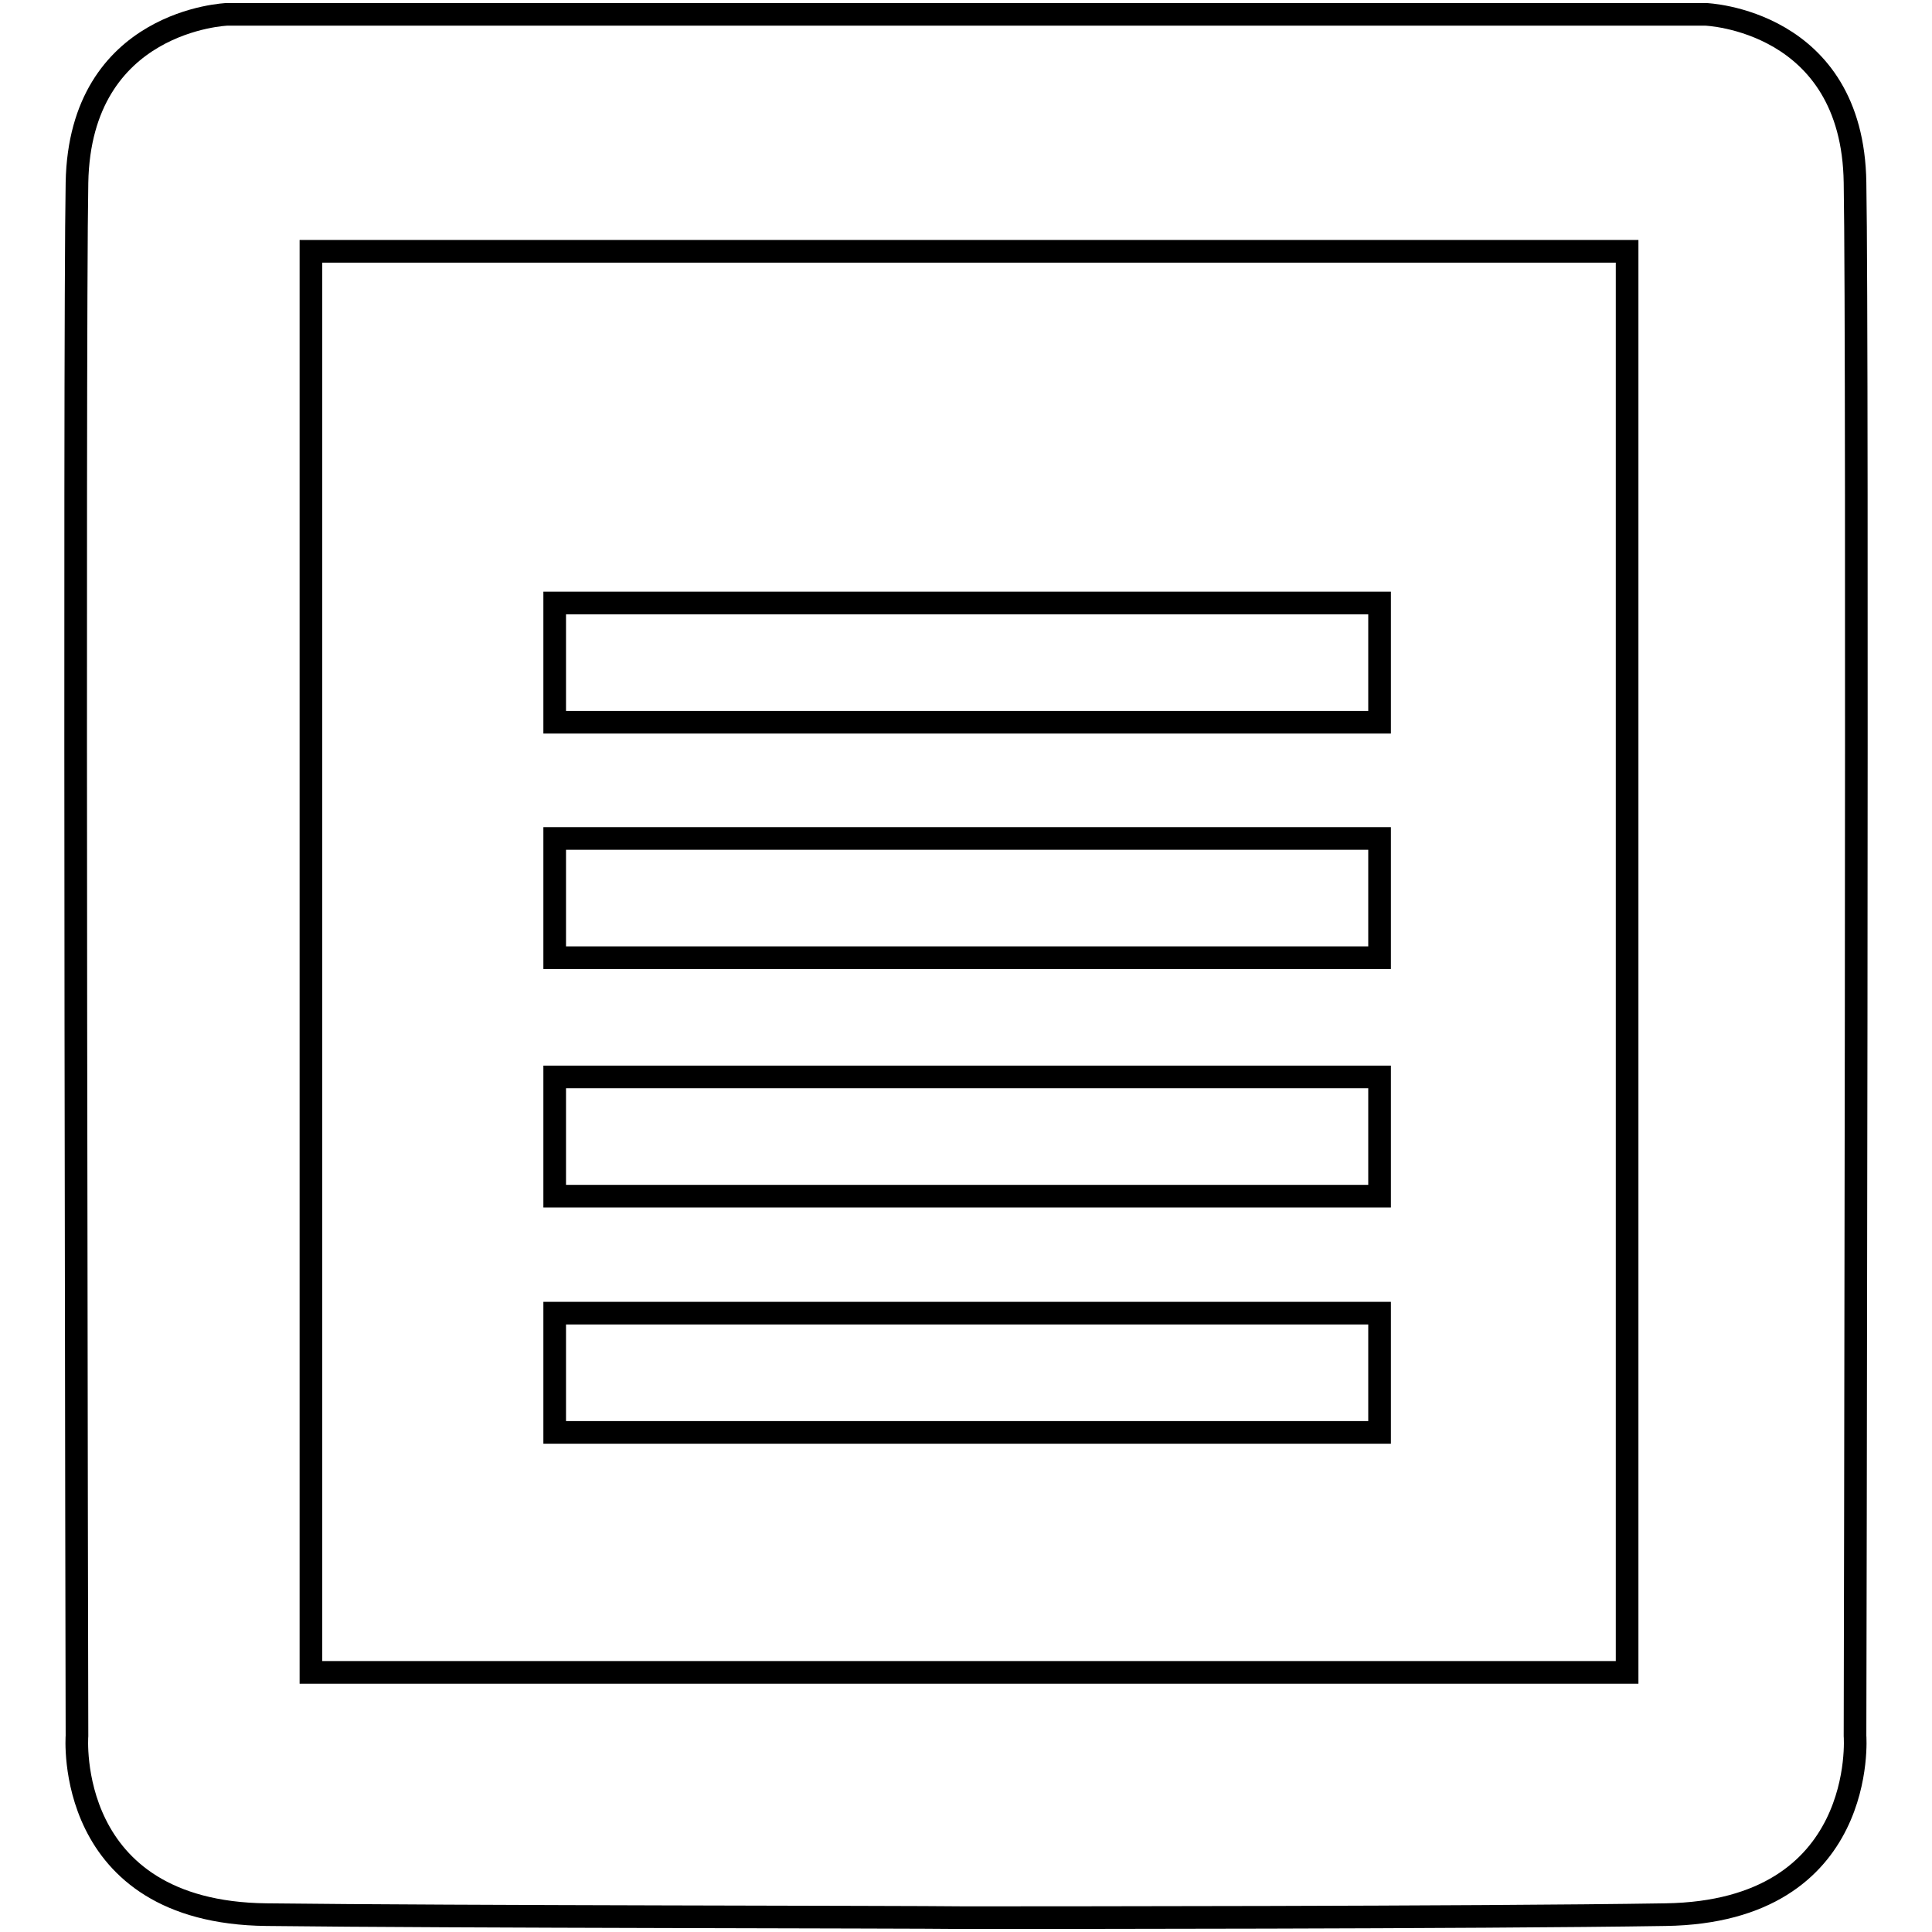
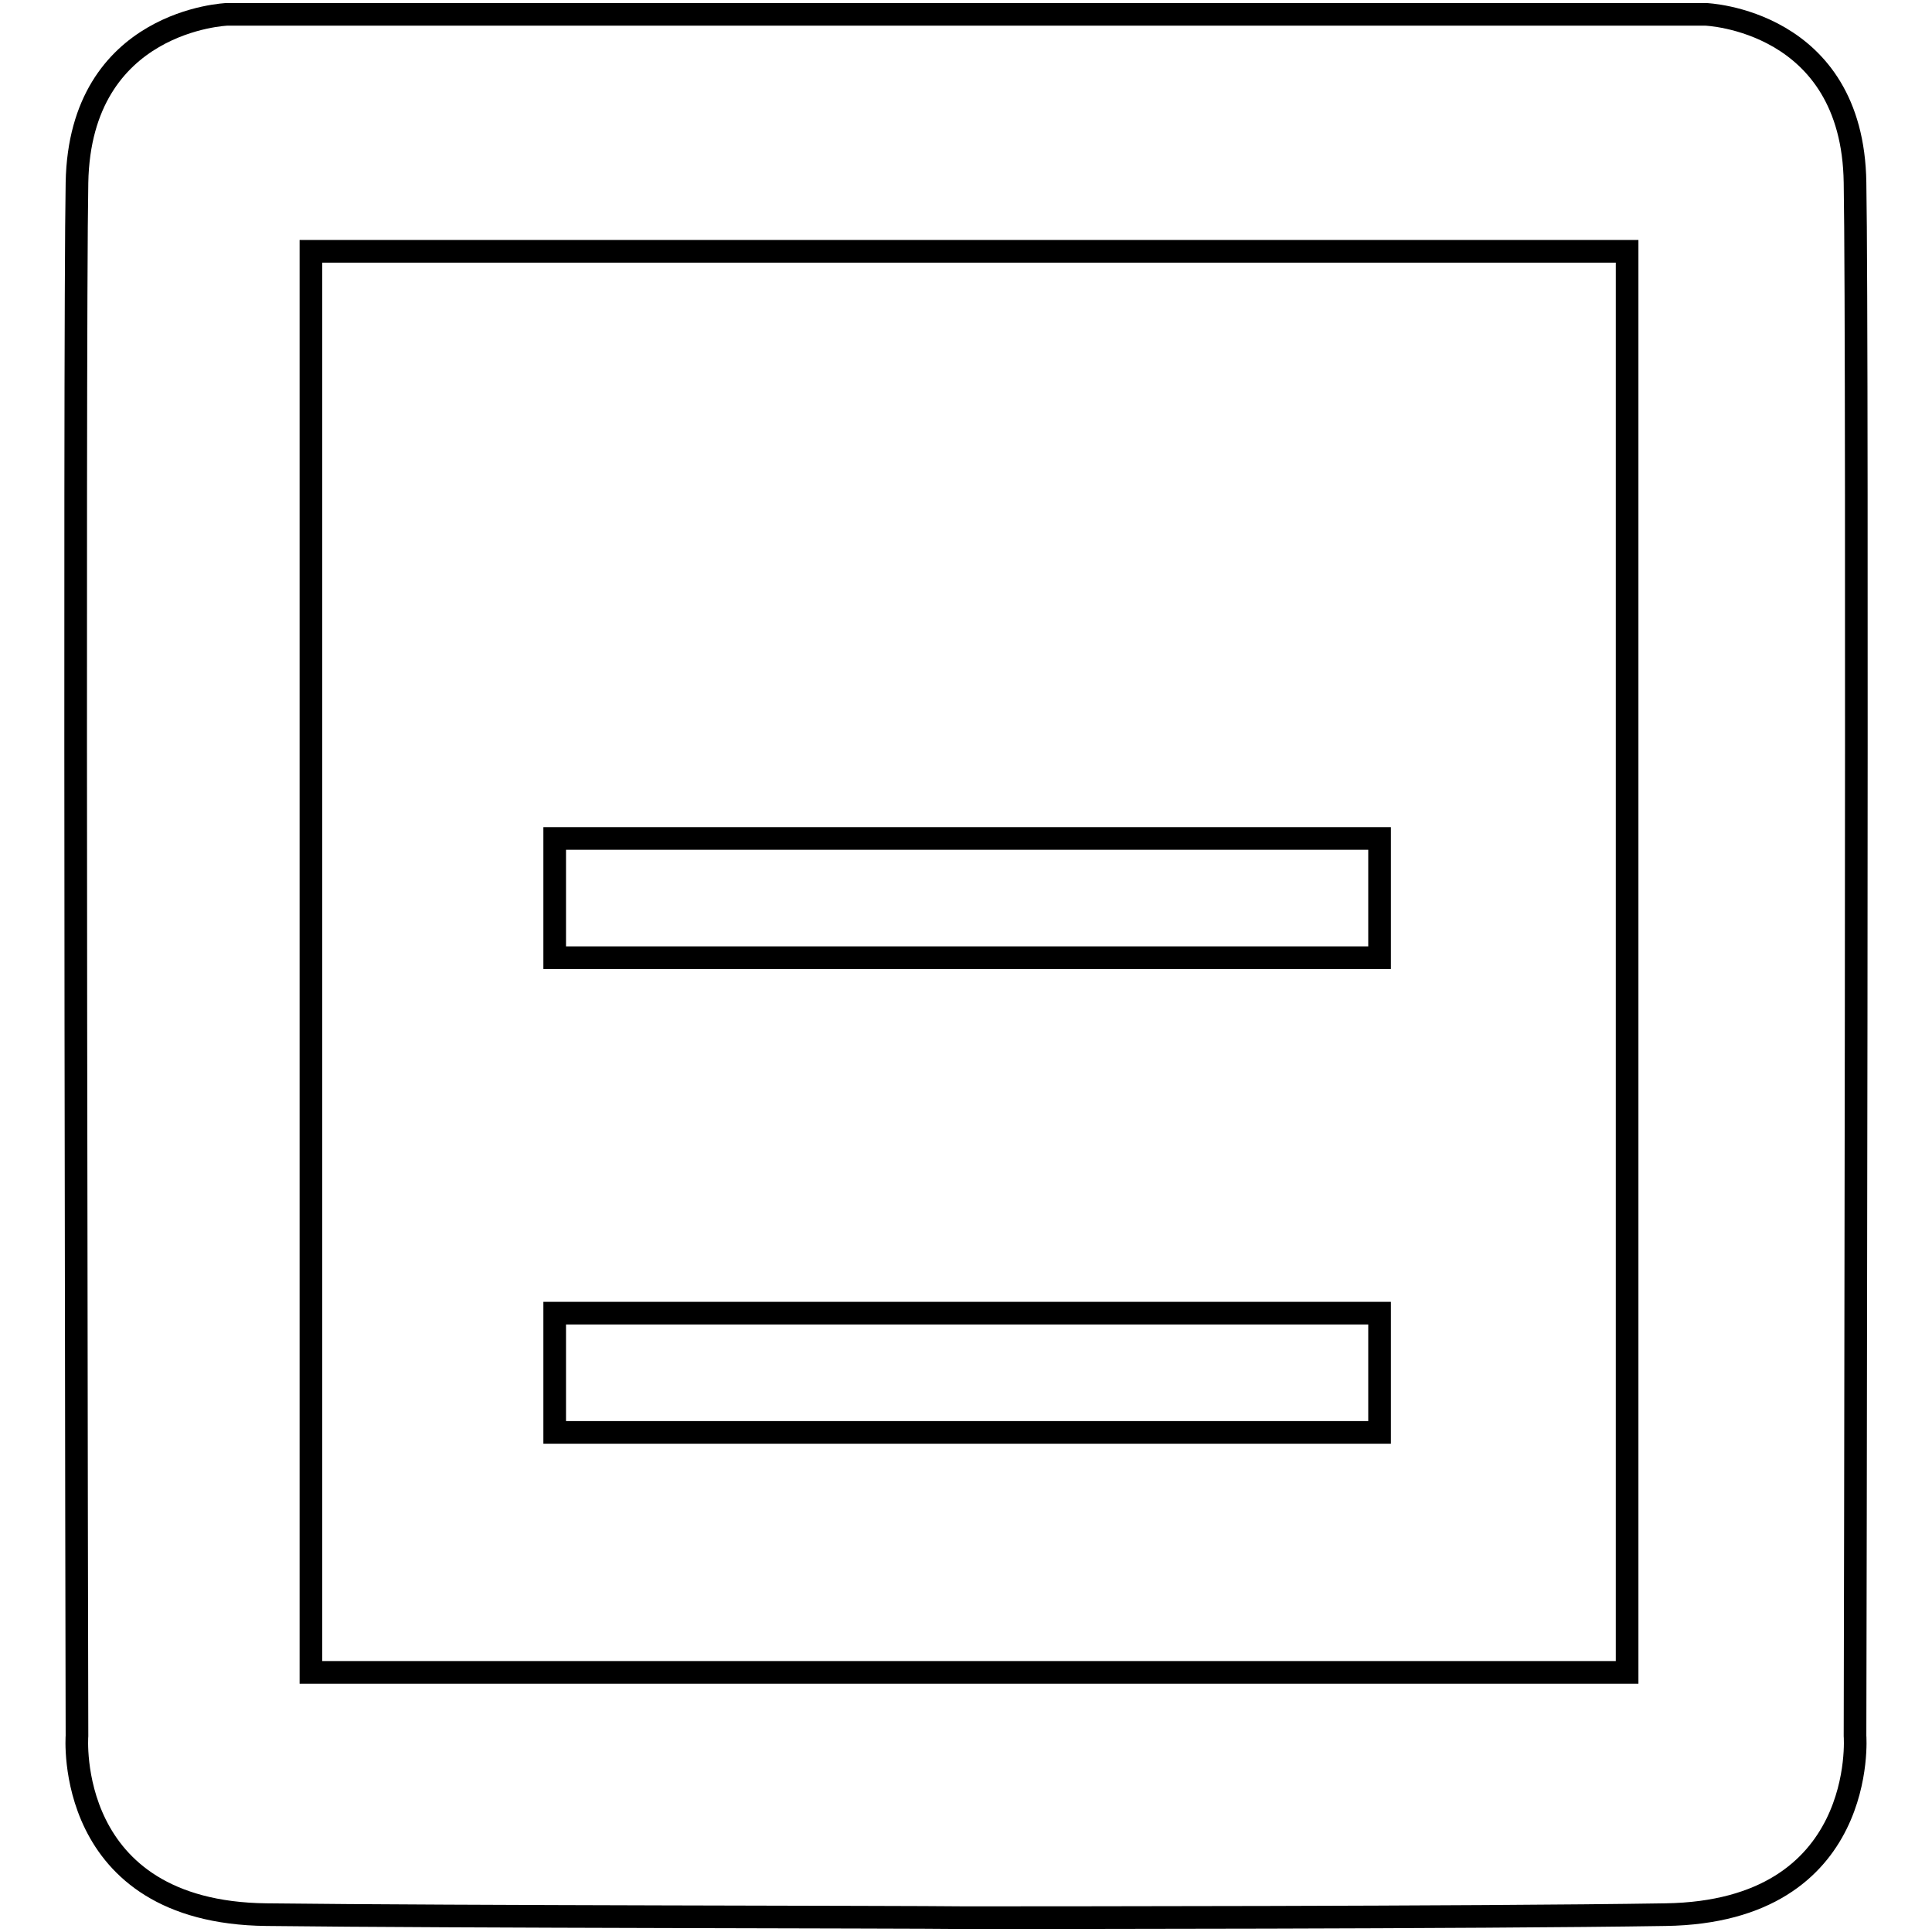
<svg xmlns="http://www.w3.org/2000/svg" version="1.1" x="0px" y="0px" viewBox="0 0 256 256" enable-background="new 0 0 256 256" xml:space="preserve">
  <g>
    <g>
      <path stroke-width="3" fill-opacity="0" stroke="#000000" d="M245.8,24.2C245.5,2.6,226,1.9,226,1.9h-97.5h-0.8H30.1c0,0-19.5,0.7-19.9,22.3c-0.4,21.6,0,205.8,0,205.8s-1.8,23.4,25.1,23.7c25.1,0.3,84.5,0.3,92.3,0.4l0,0c0,0,0.2,0,0.4,0s0.4,0,0.4,0l0,0c7.8,0,67.2,0,92.3-0.4c26.9-0.4,25.1-23.7,25.1-23.7S246.2,45.8,245.8,24.2z M215.6,221.6H41.2V33.3h174.4V221.6L215.6,221.6z" />
-       <path stroke-width="3" fill-opacity="0" stroke="#000000" d="M73.5,79.9h109.3v15.8H73.5V79.9L73.5,79.9z" />
      <path stroke-width="3" fill-opacity="0" stroke="#000000" d="M73.5,111.1h109.3v15.8H73.5V111.1L73.5,111.1z" />
-       <path stroke-width="3" fill-opacity="0" stroke="#000000" d="M73.5,142.7h109.3v15.8H73.5V142.7L73.5,142.7z" />
      <path stroke-width="3" fill-opacity="0" stroke="#000000" d="M73.5,174h109.3v15.8H73.5V174L73.5,174z" />
    </g>
  </g>
</svg>